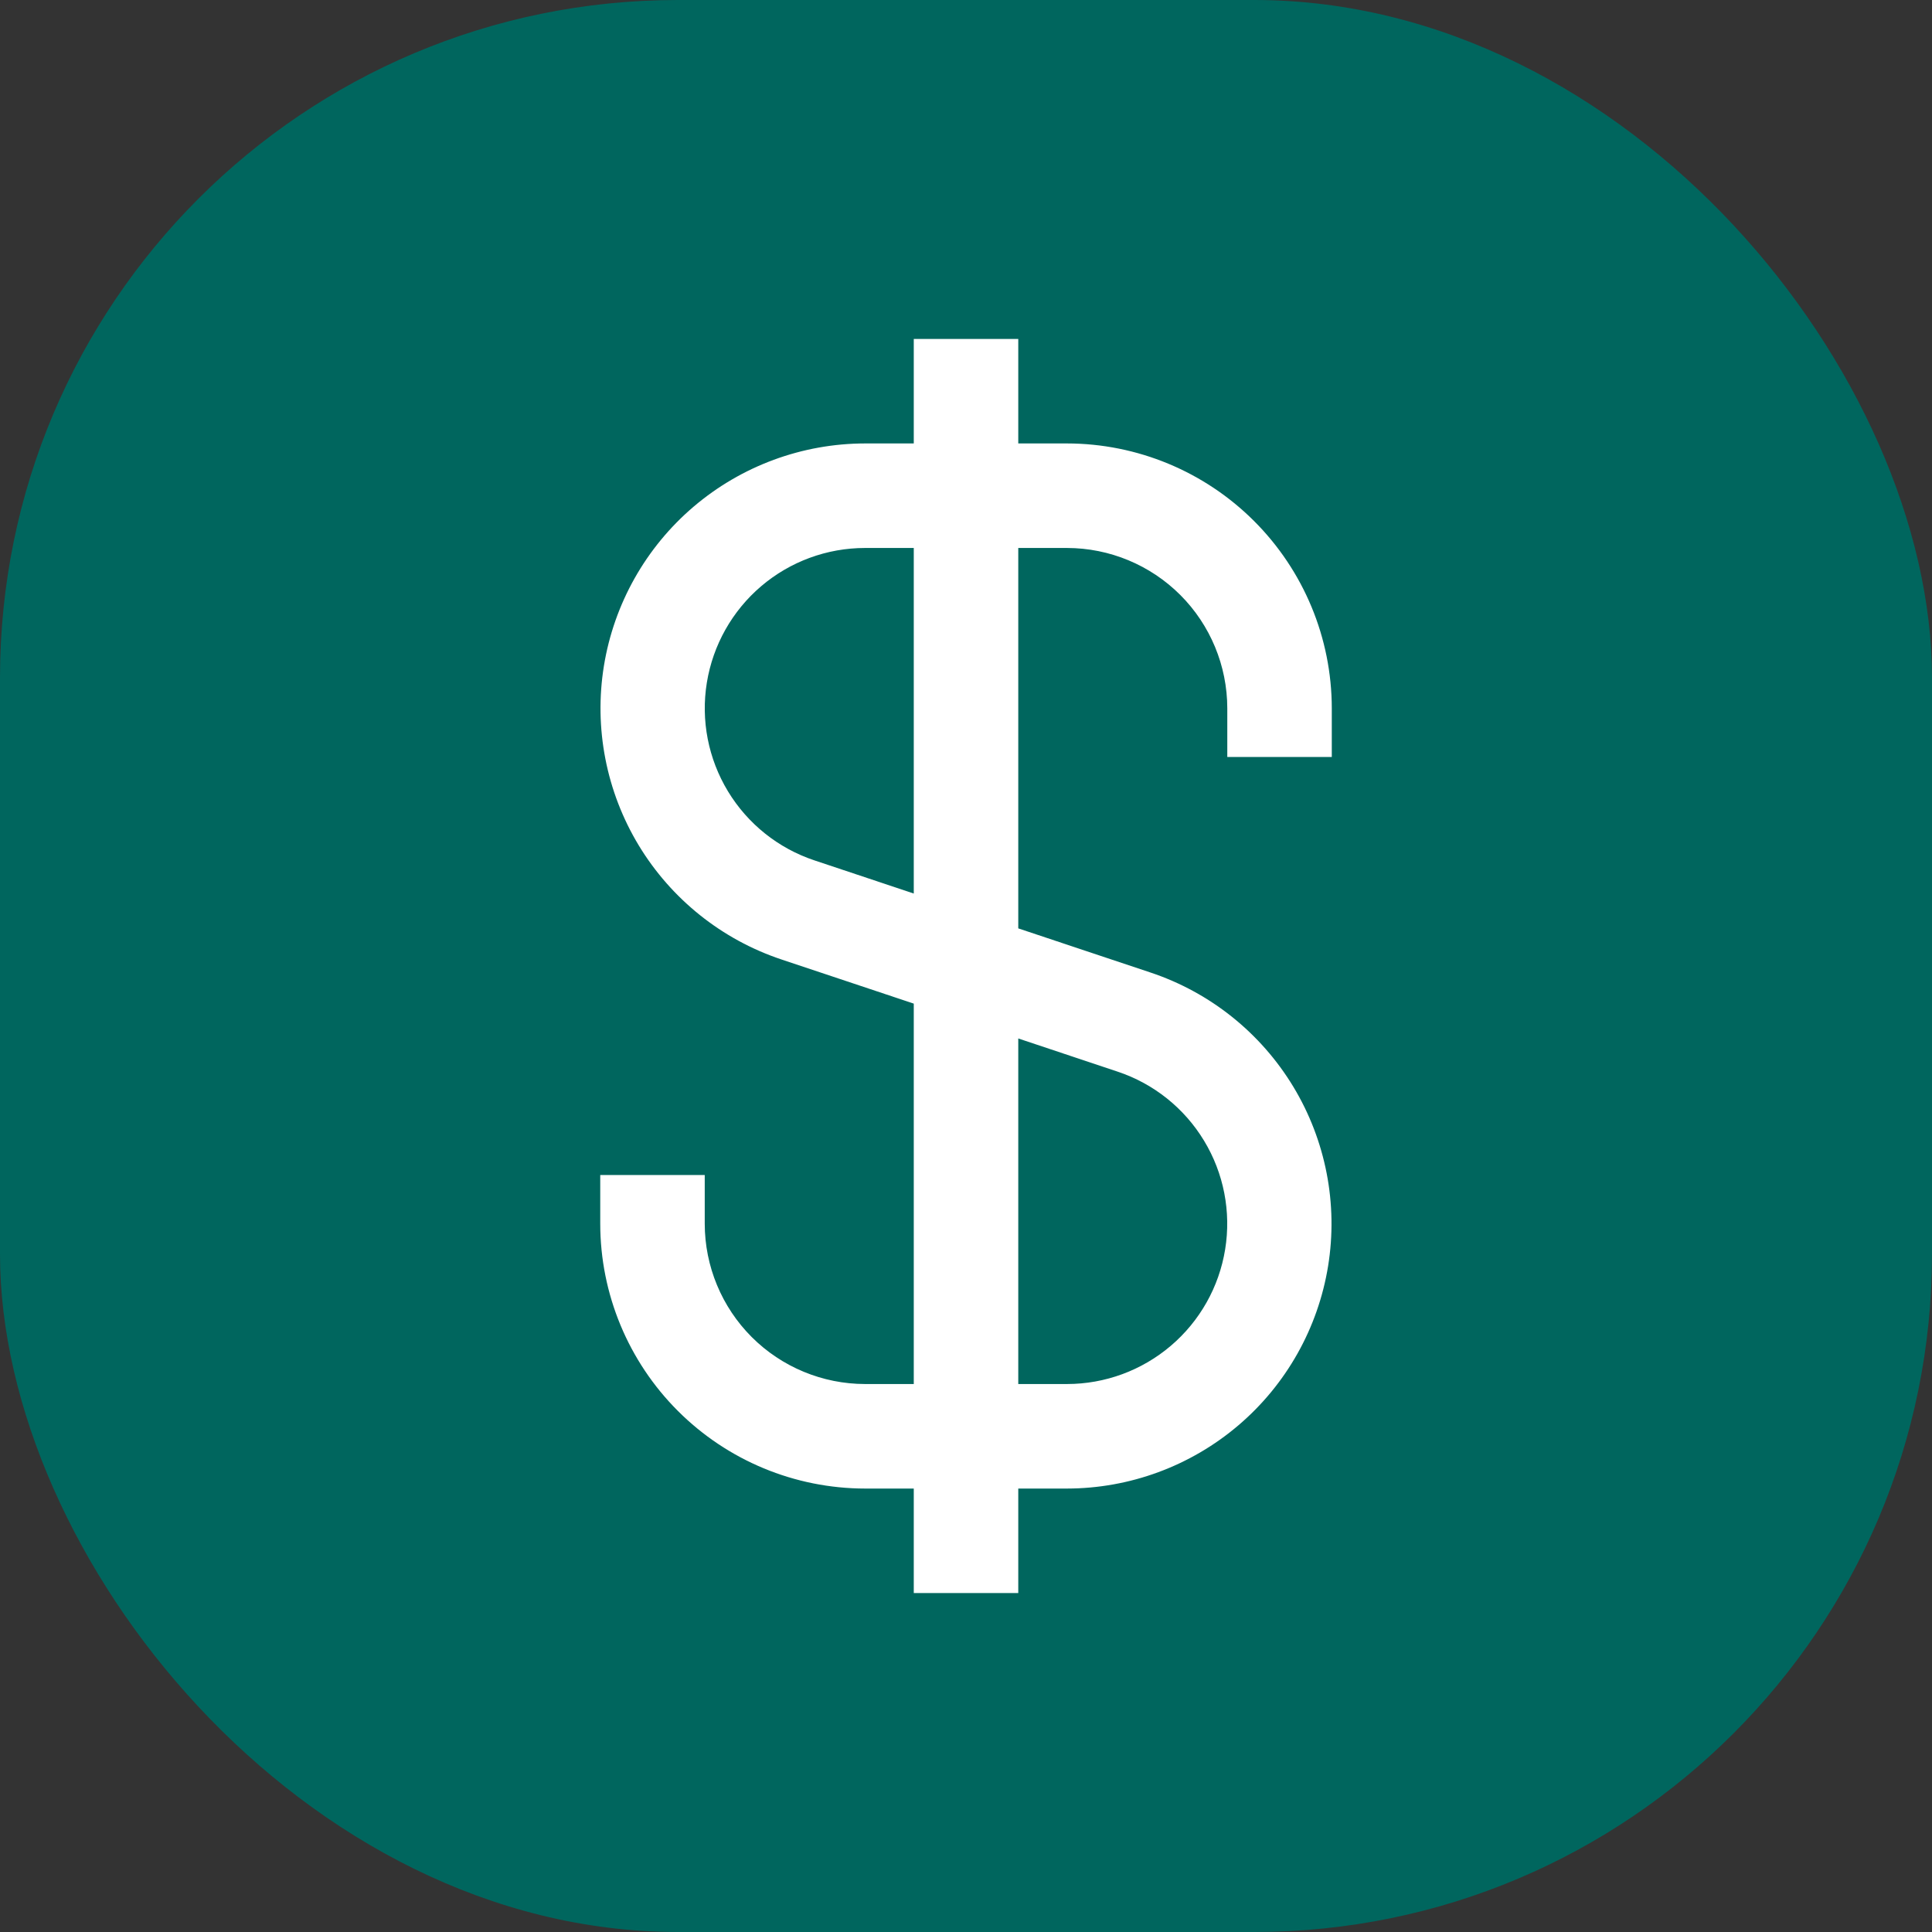
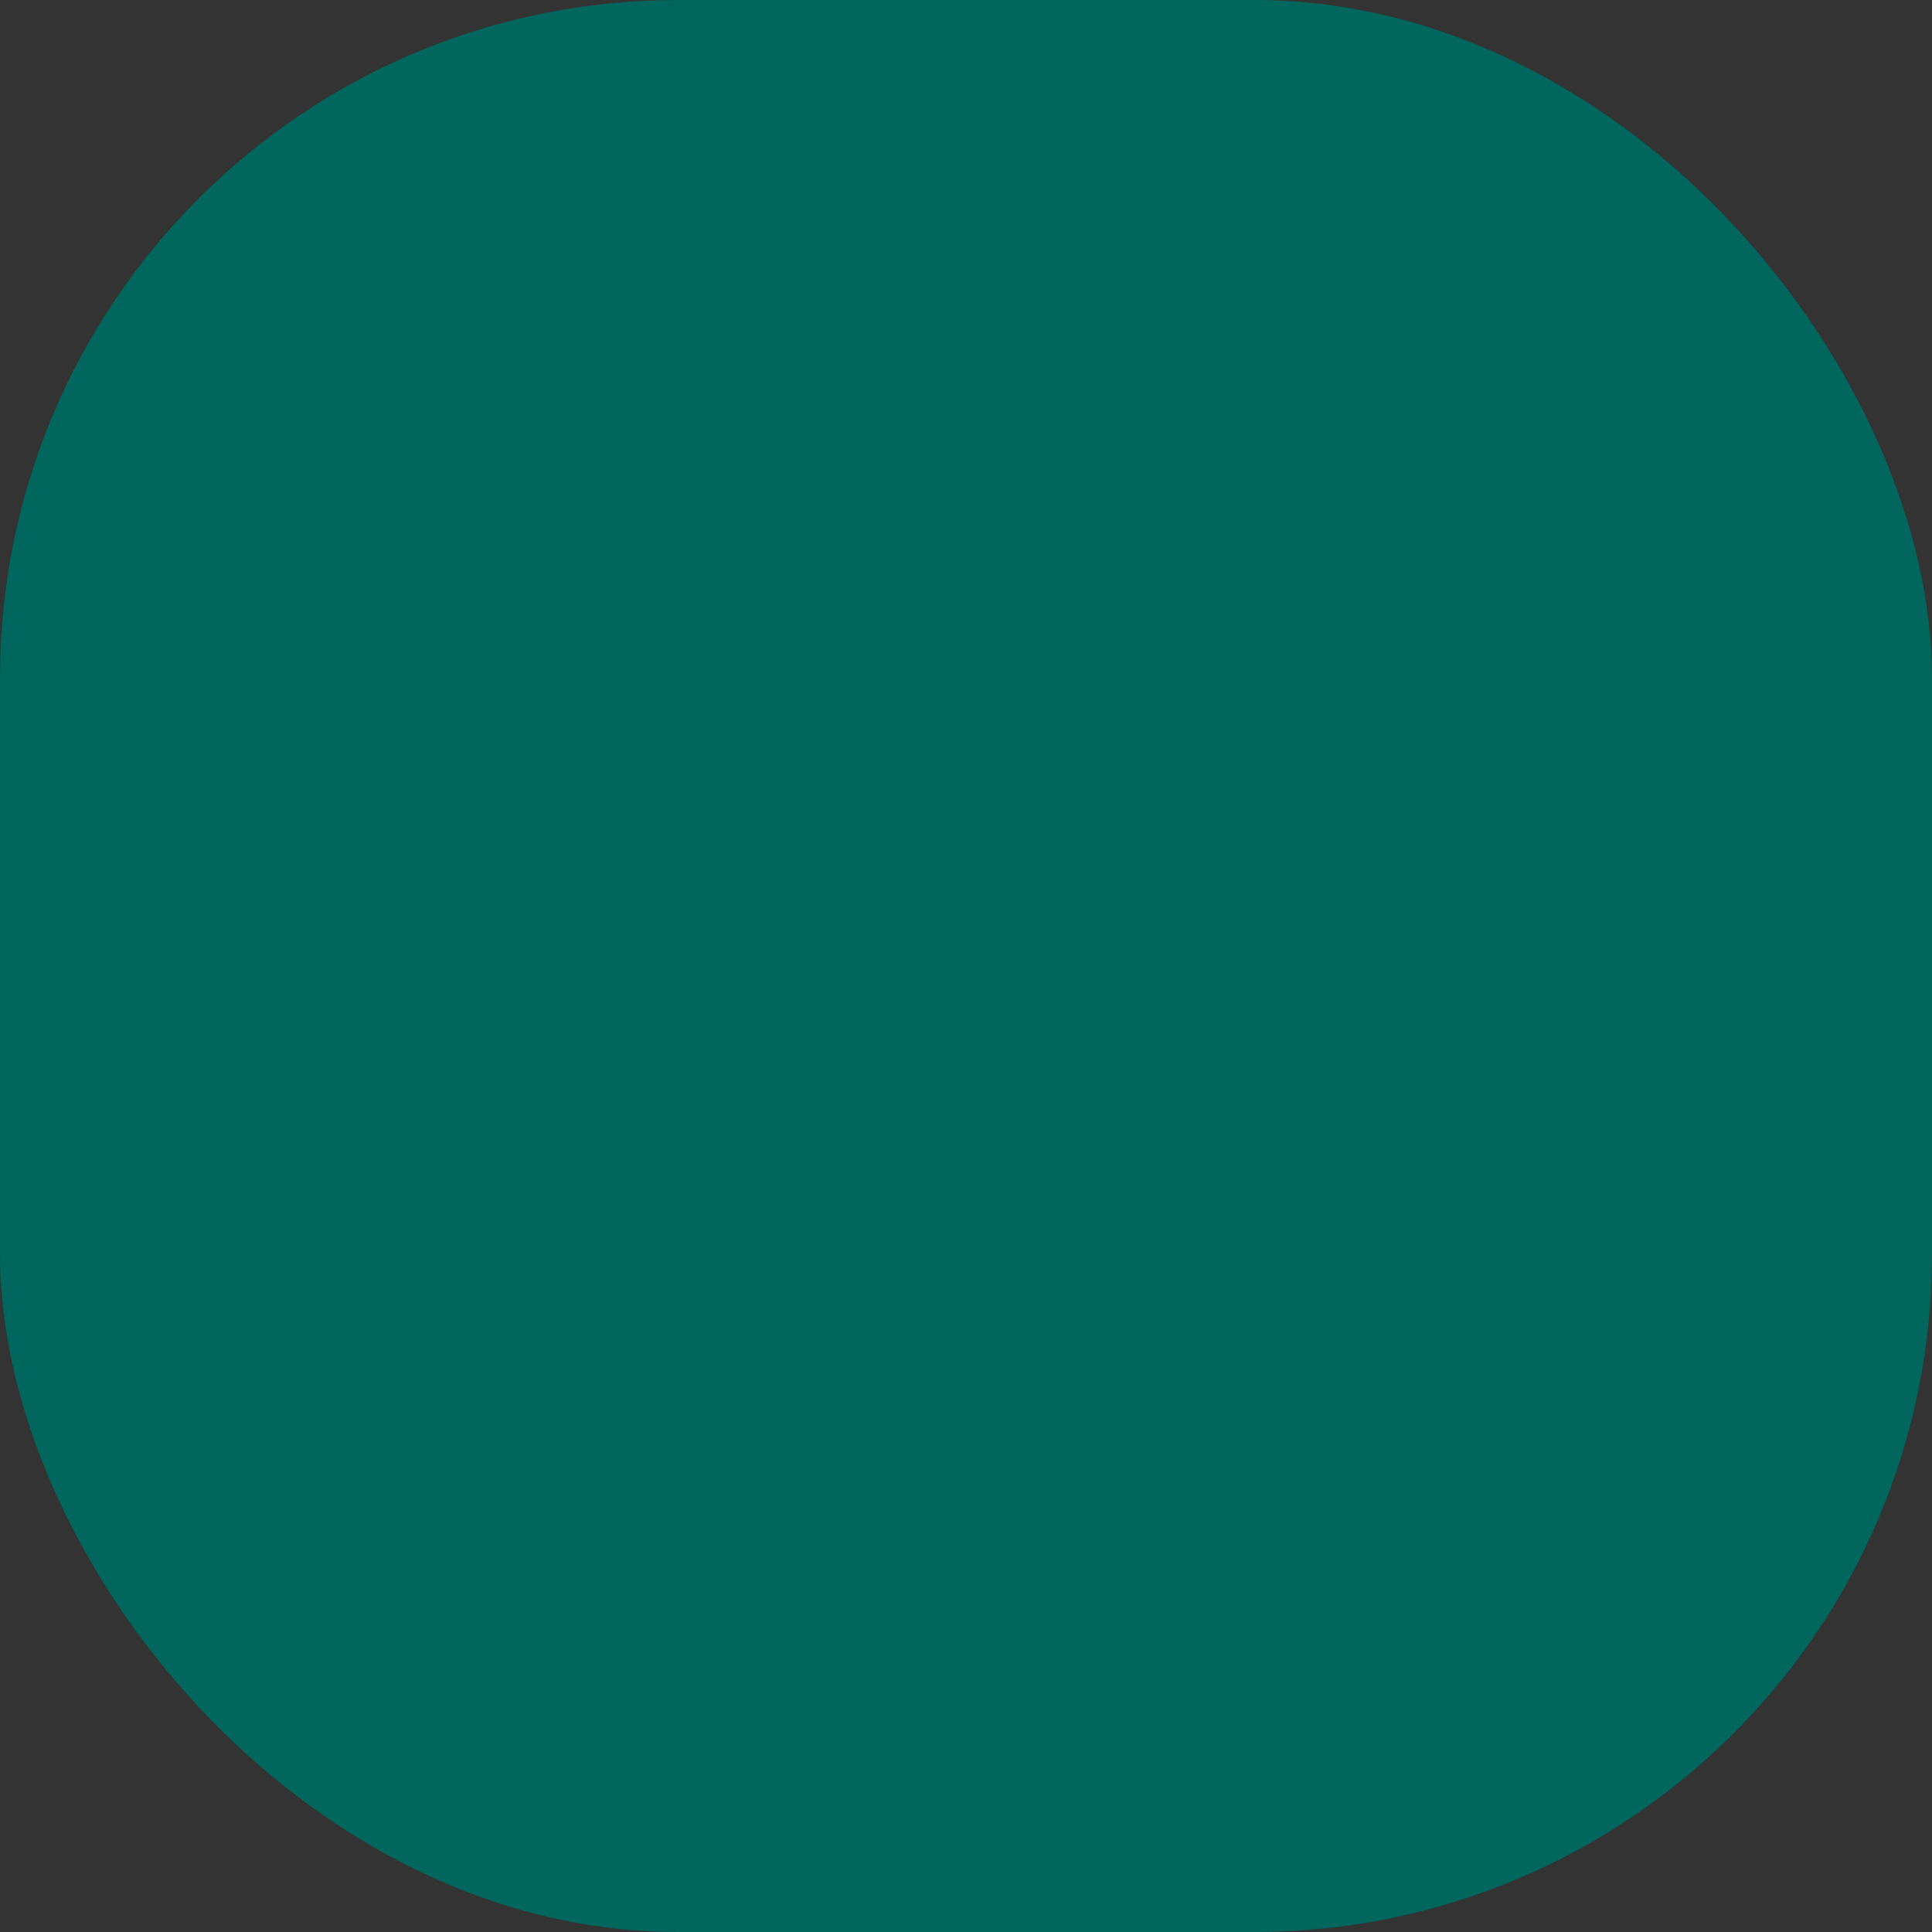
<svg xmlns="http://www.w3.org/2000/svg" width="57" height="57" viewBox="0 0 57 57" fill="none">
  <rect x="0" y="0" width="57" height="57" fill="#333333" stroke="none" />
  <rect width="57" height="57" rx="20" fill="#00665E" />
  <g clip-path="url(#clip0_23_1854)">
    <path d="M39.292 22.333V20.896C39.29 18.825 38.466 16.839 37.001 15.374C35.536 13.909 33.55 13.085 31.479 13.083H30.042V10H26.959V13.083H25.522C23.668 13.085 21.875 13.747 20.463 14.949C19.052 16.151 18.114 17.817 17.817 19.647C17.521 21.477 17.885 23.353 18.844 24.94C19.804 26.526 21.296 27.72 23.055 28.307L26.959 29.61V40.833H25.522C24.268 40.832 23.065 40.333 22.178 39.447C21.292 38.56 20.793 37.358 20.792 36.103V34.667H17.709V36.103C17.71 38.175 18.534 40.161 19.999 41.626C21.464 43.091 23.45 43.915 25.522 43.917H26.959V47H30.042V43.917H31.479C33.333 43.915 35.126 43.253 36.537 42.051C37.949 40.849 38.886 39.183 39.183 37.353C39.48 35.523 39.115 33.647 38.156 32.06C37.196 30.474 35.704 29.28 33.945 28.693L30.042 27.39V16.167H31.479C32.733 16.168 33.935 16.667 34.822 17.553C35.709 18.44 36.207 19.642 36.209 20.896V22.333H39.292ZM32.971 31.616C34.037 31.97 34.941 32.693 35.523 33.654C36.105 34.614 36.326 35.751 36.146 36.859C35.967 37.968 35.399 38.977 34.543 39.705C33.688 40.433 32.602 40.833 31.479 40.833H30.042V30.638L32.971 31.616ZM26.959 26.362L24.029 25.384C22.964 25.03 22.059 24.307 21.477 23.346C20.895 22.386 20.674 21.249 20.854 20.141C21.034 19.032 21.602 18.023 22.457 17.295C23.312 16.567 24.398 16.167 25.522 16.167H26.959V26.362Z" fill="white" />
  </g>
  <defs>
    <clipPath id="clip0_23_1854">
-       <rect width="37" height="37" fill="white" transform="translate(10 10)" />
-     </clipPath>
+       </clipPath>
  </defs>
</svg>